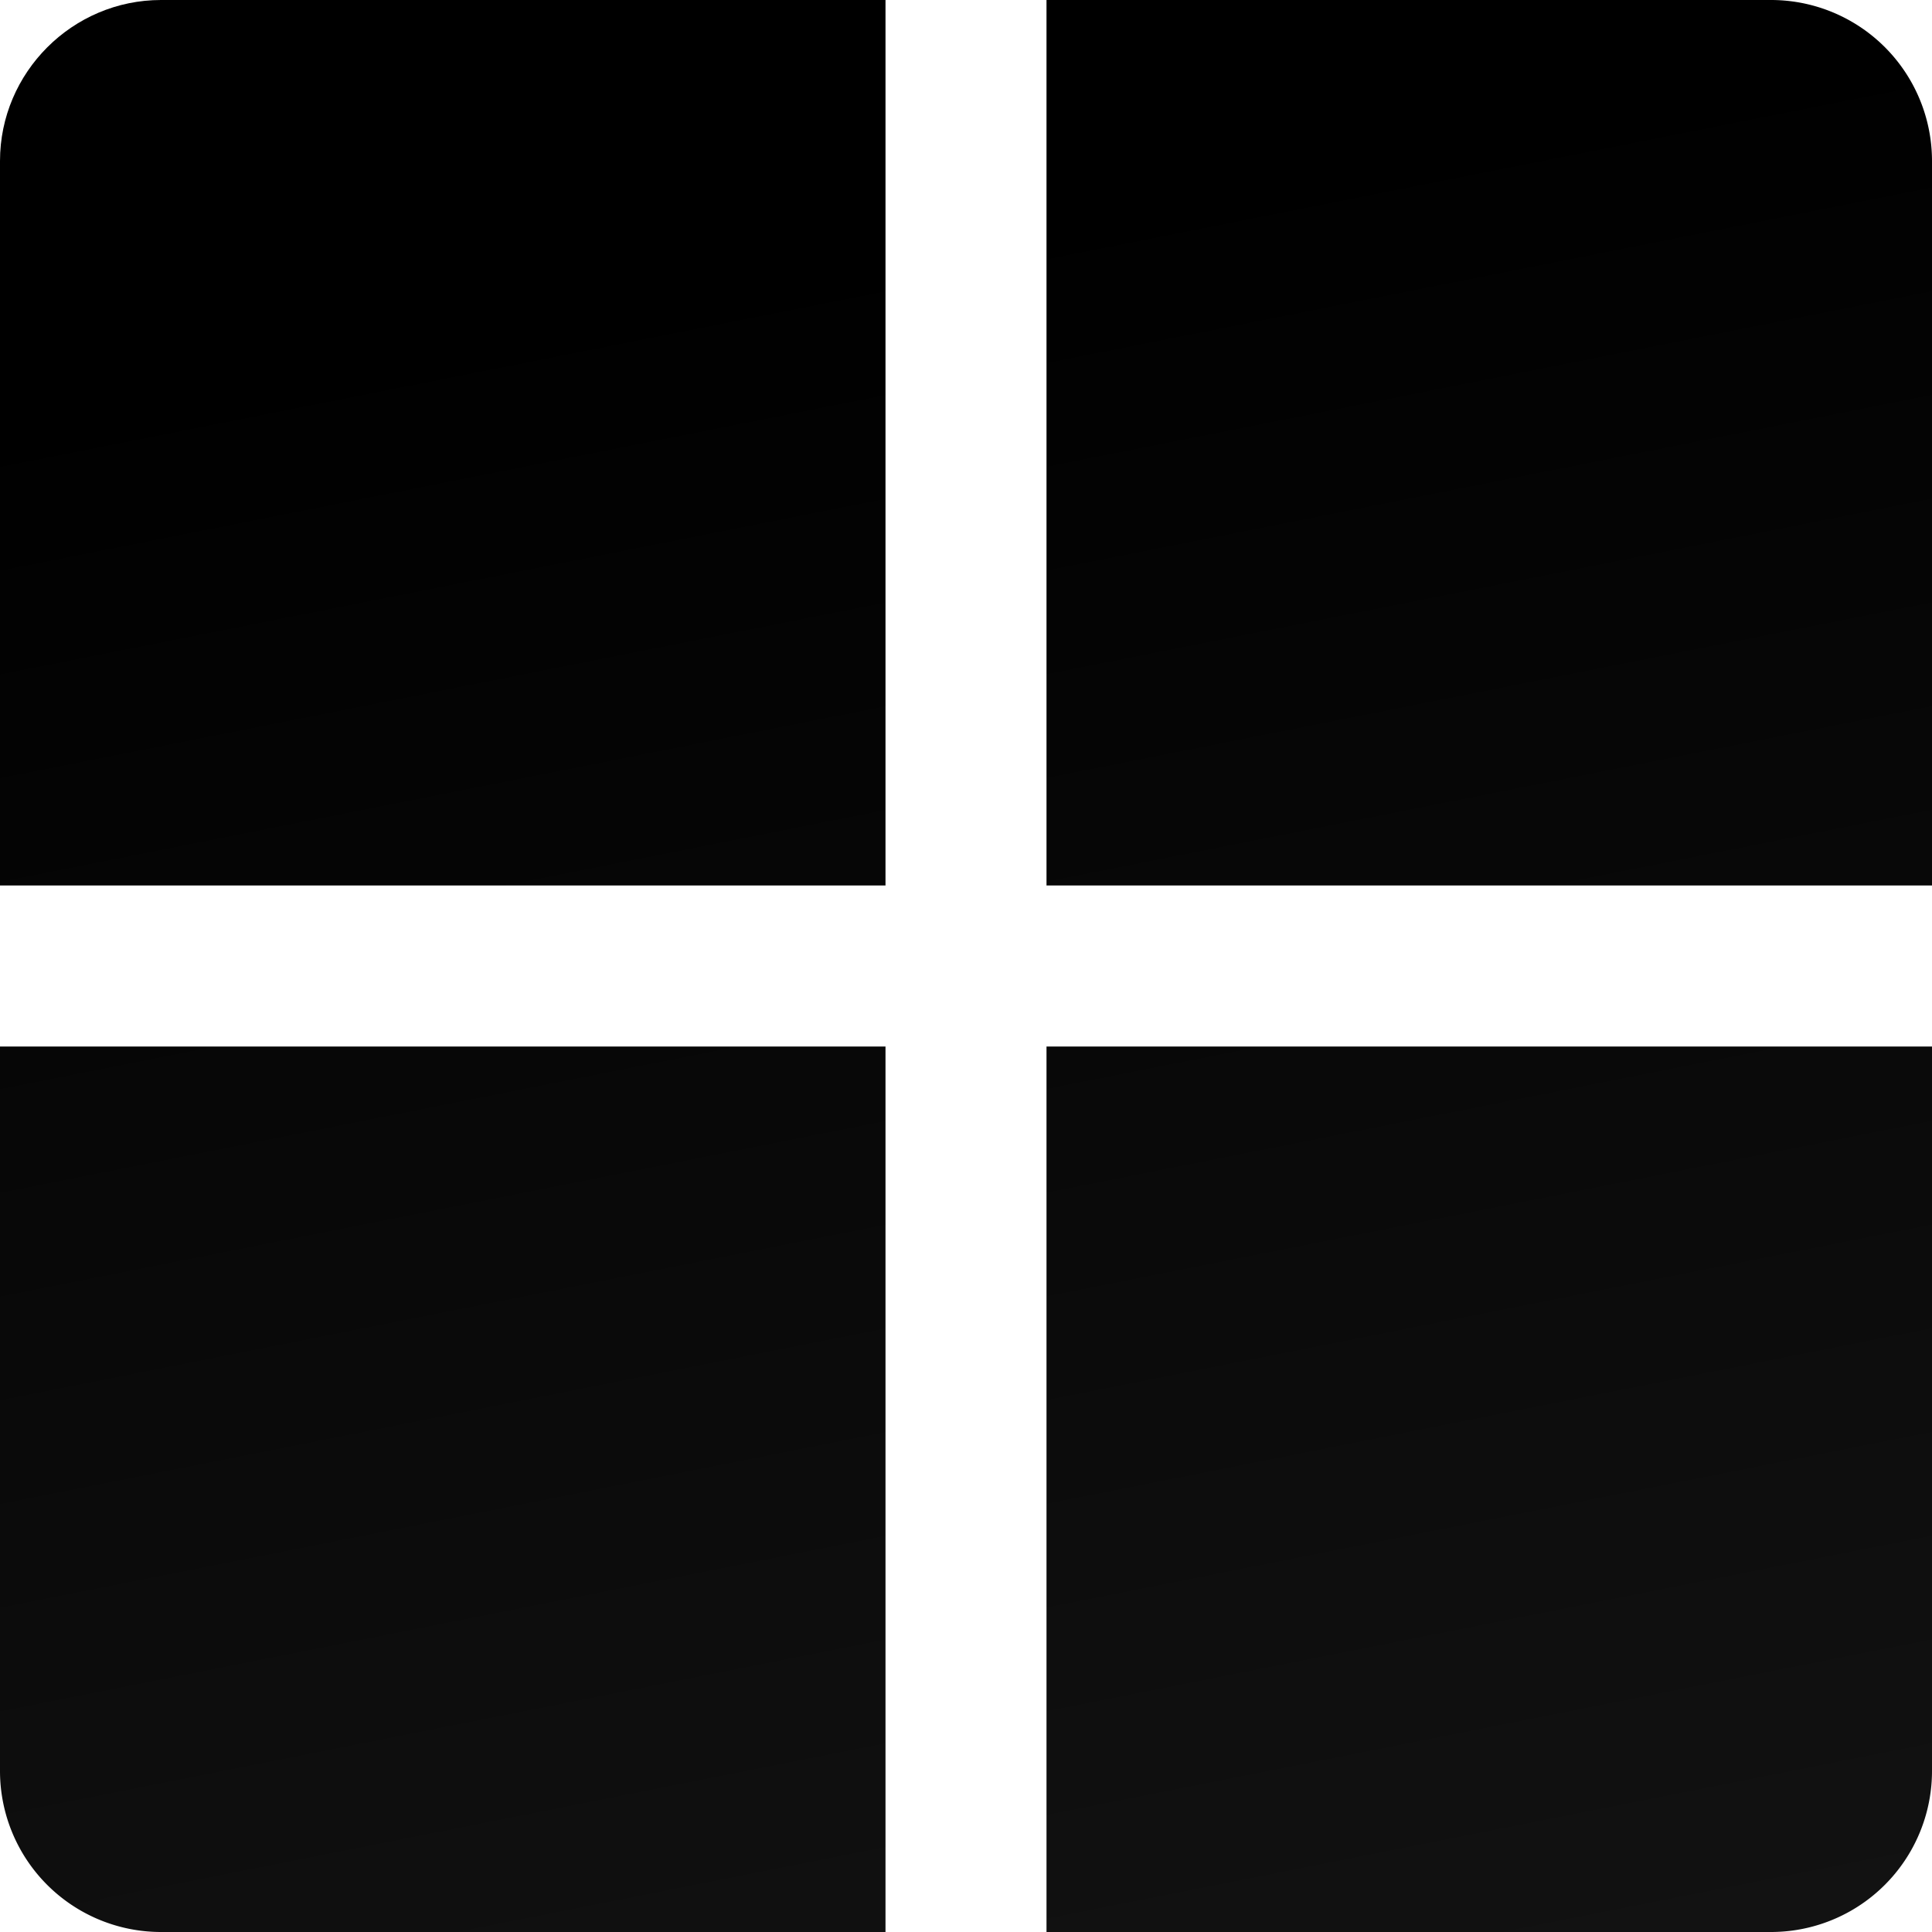
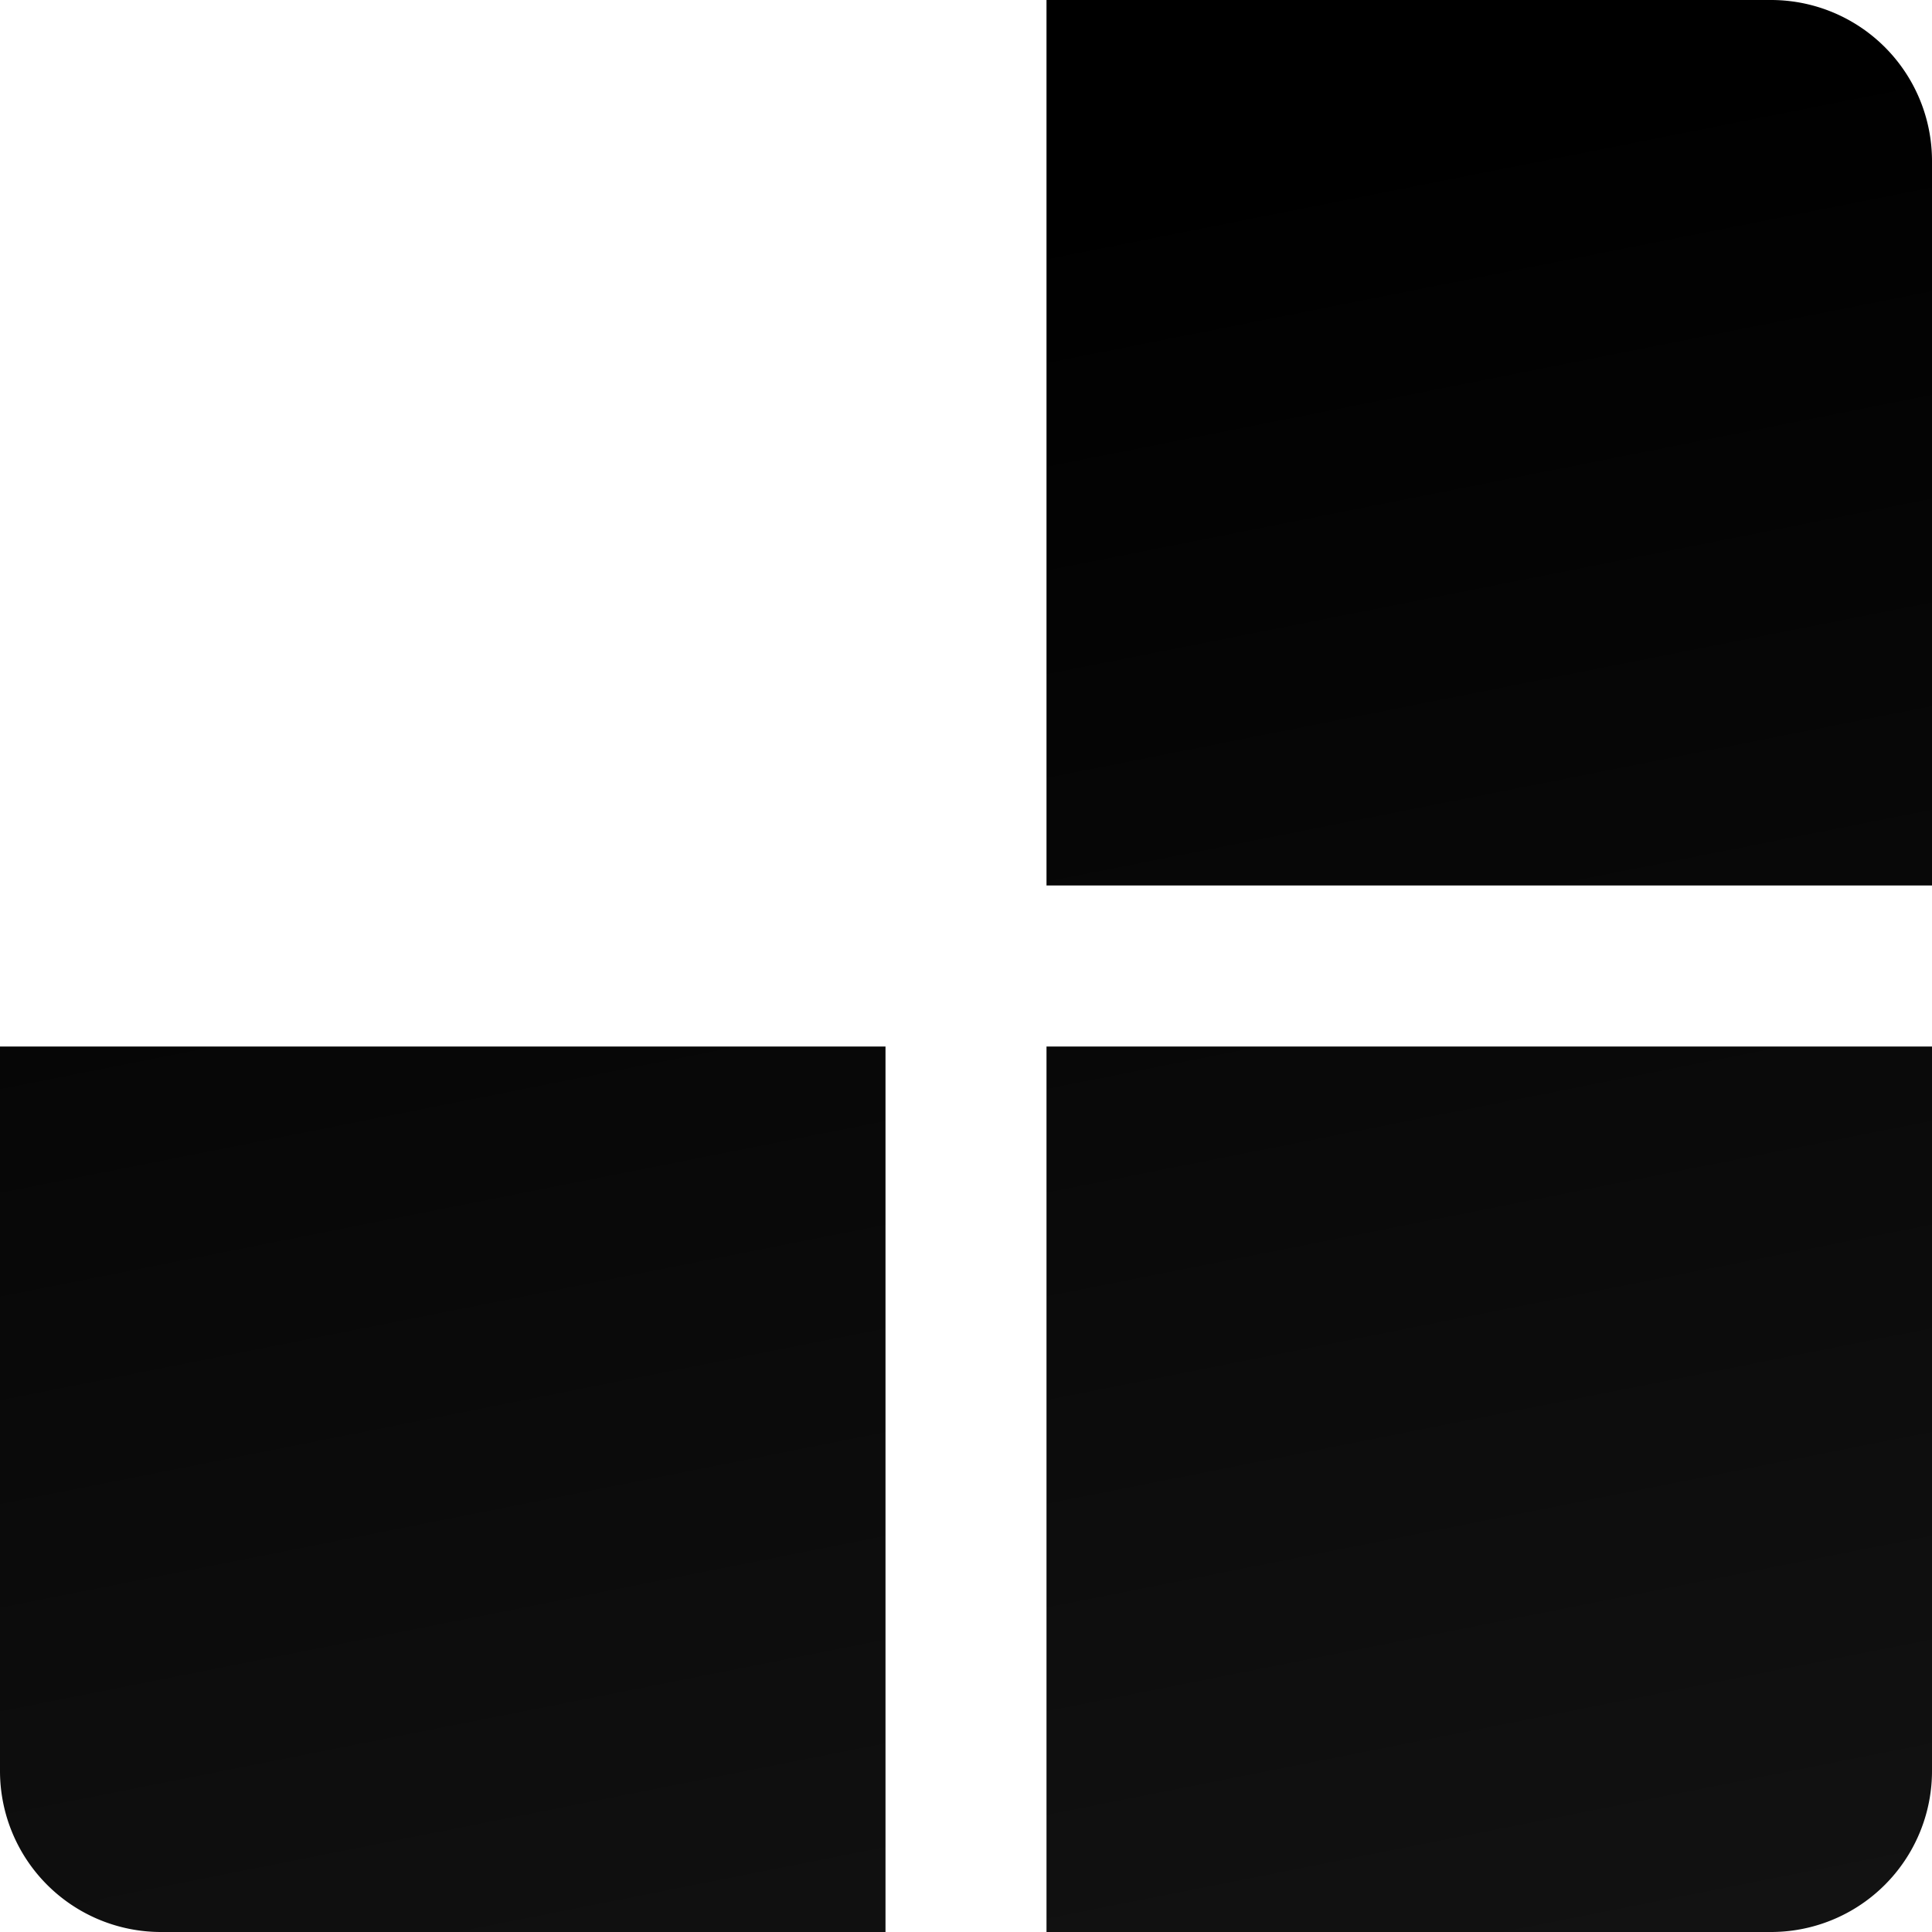
<svg xmlns="http://www.w3.org/2000/svg" fill="none" height="24" width="24">
  <linearGradient id="a" gradientUnits="userSpaceOnUse" x1="26.009" x2="30.924" y1="0" y2="24.787">
    <stop offset="0" />
    <stop offset="1" stop-color="#141414" />
  </linearGradient>
  <g fill="url(#a)">
-     <path d="m0 2c0-1.1.9-2 2-2h9v11h-11z" />
    <path d="m0 13h11v11h-9a2 2 0 0 1 -2-2zm13-13h9a2 2 0 0 1 2 2v9h-11z" />
    <path d="m13 13h11v9a2 2 0 0 1 -2 2h-9z" />
  </g>
</svg>